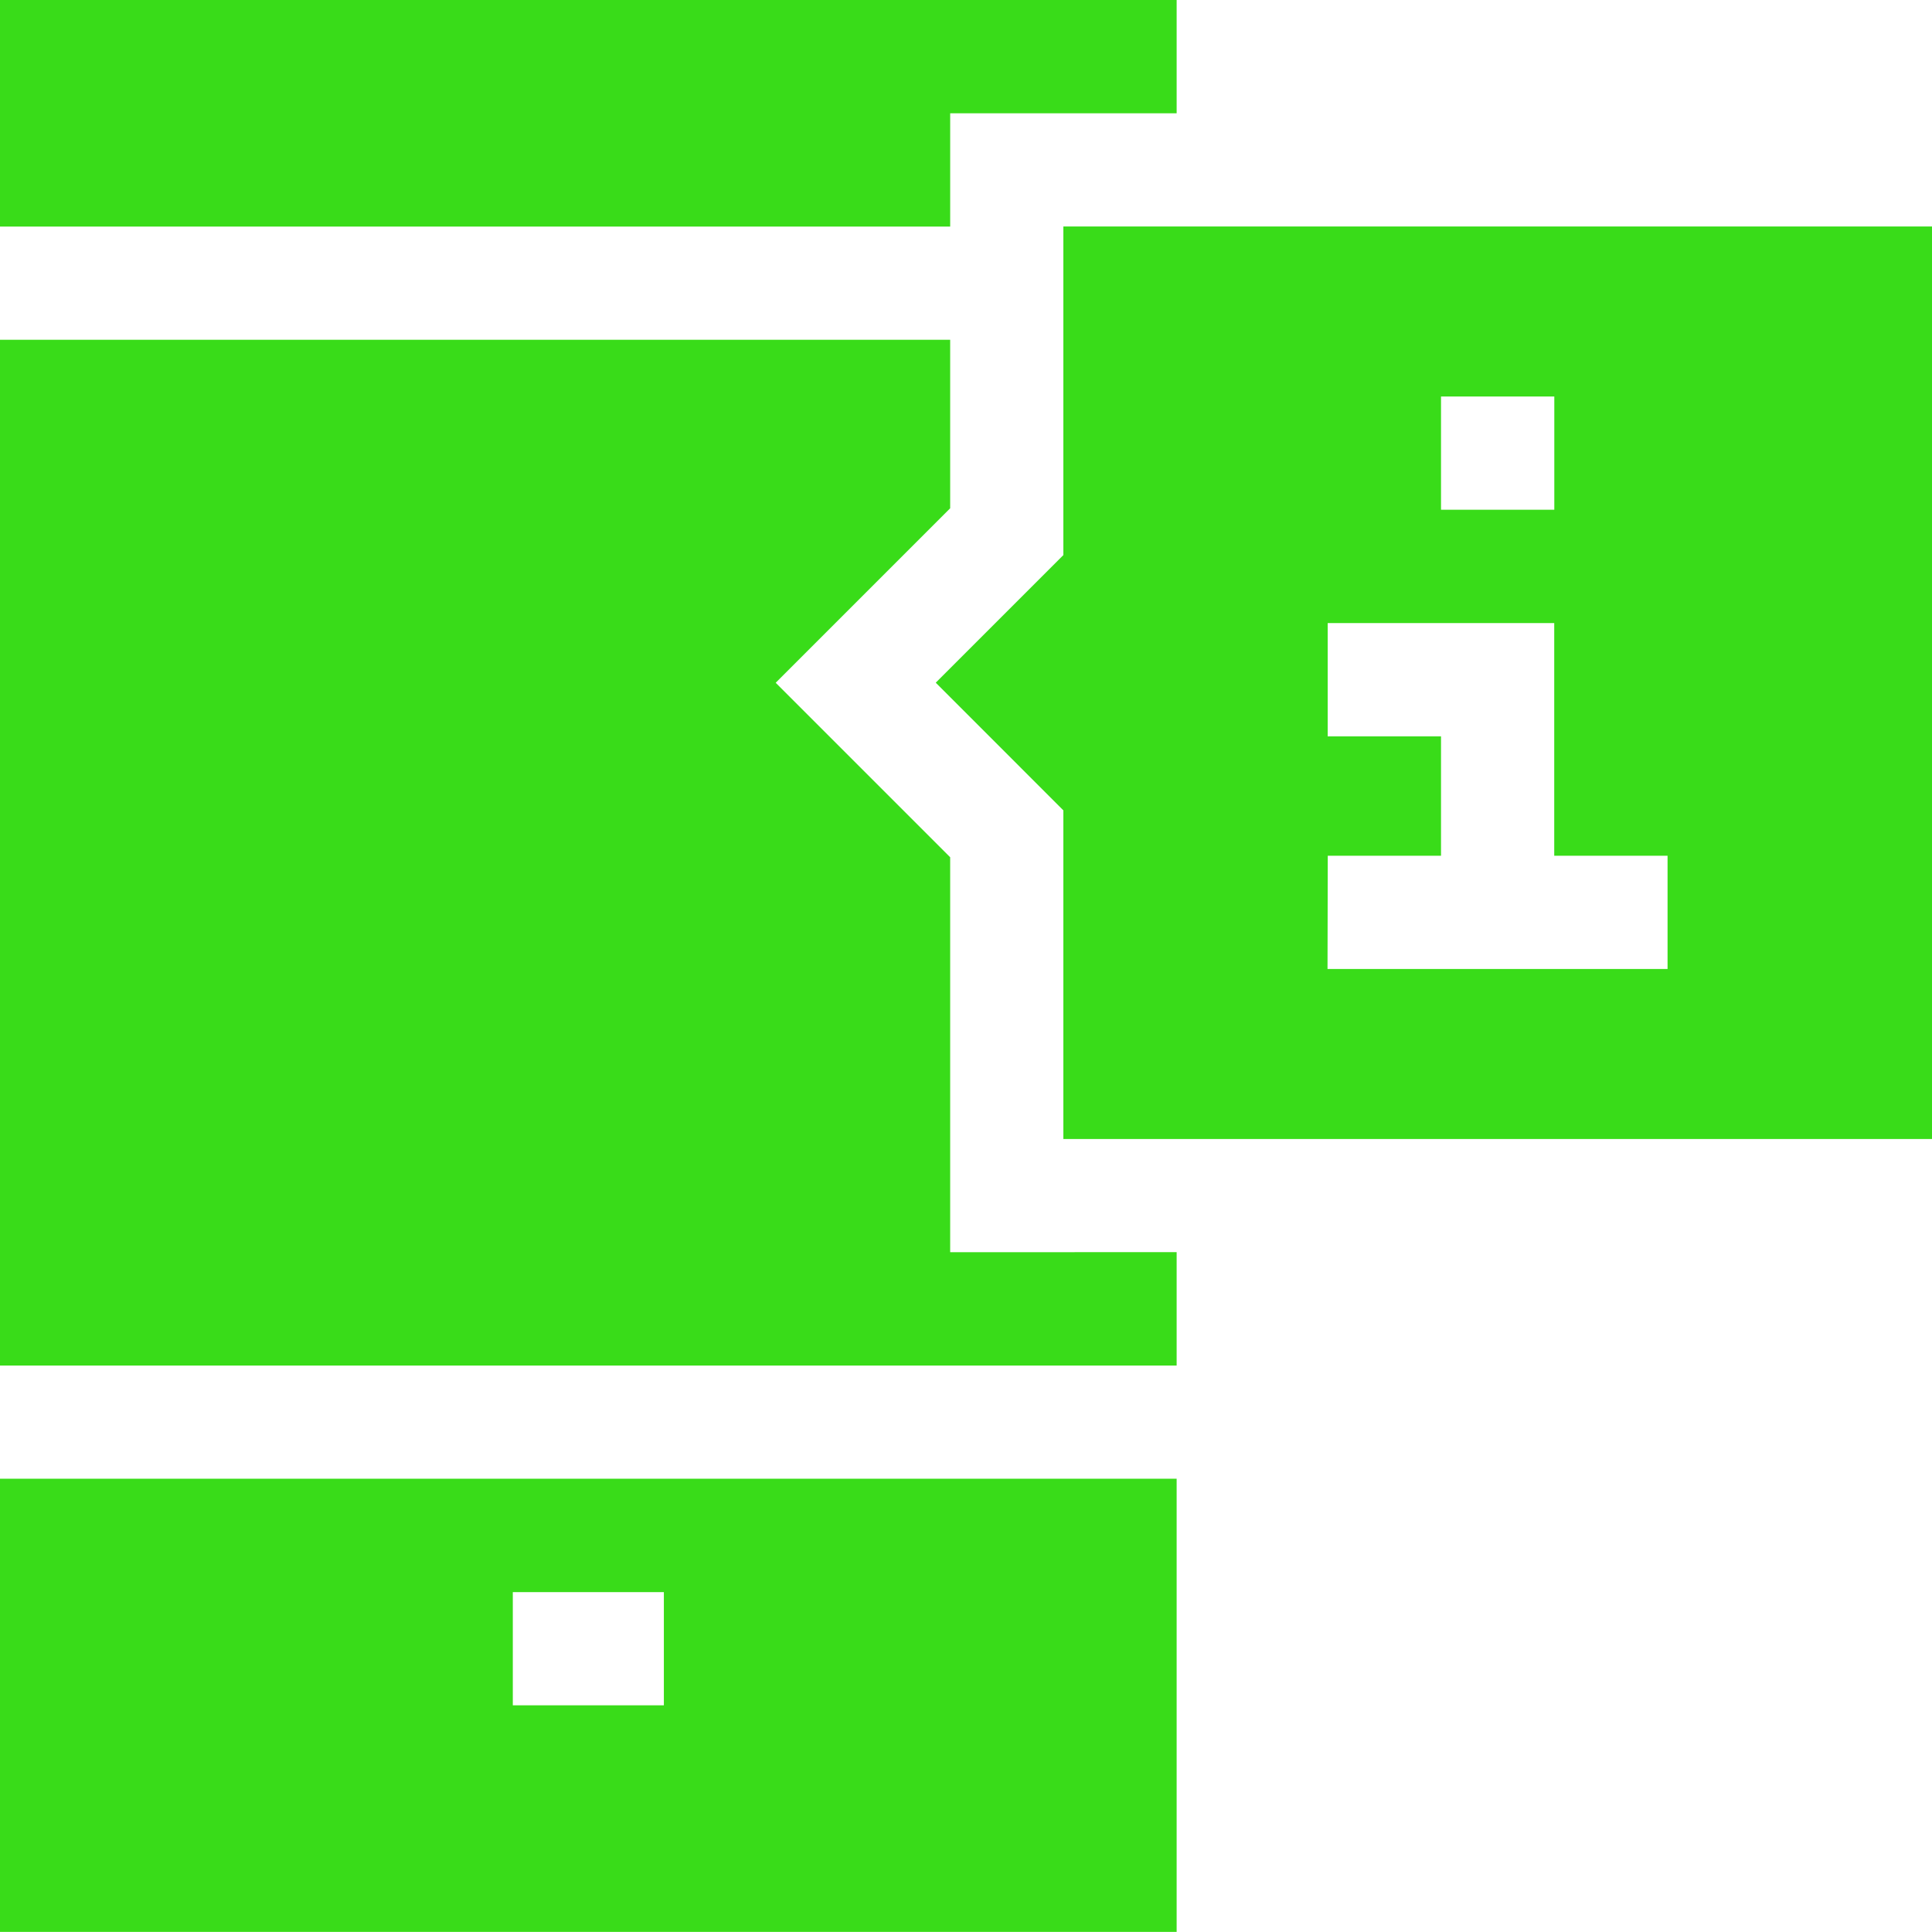
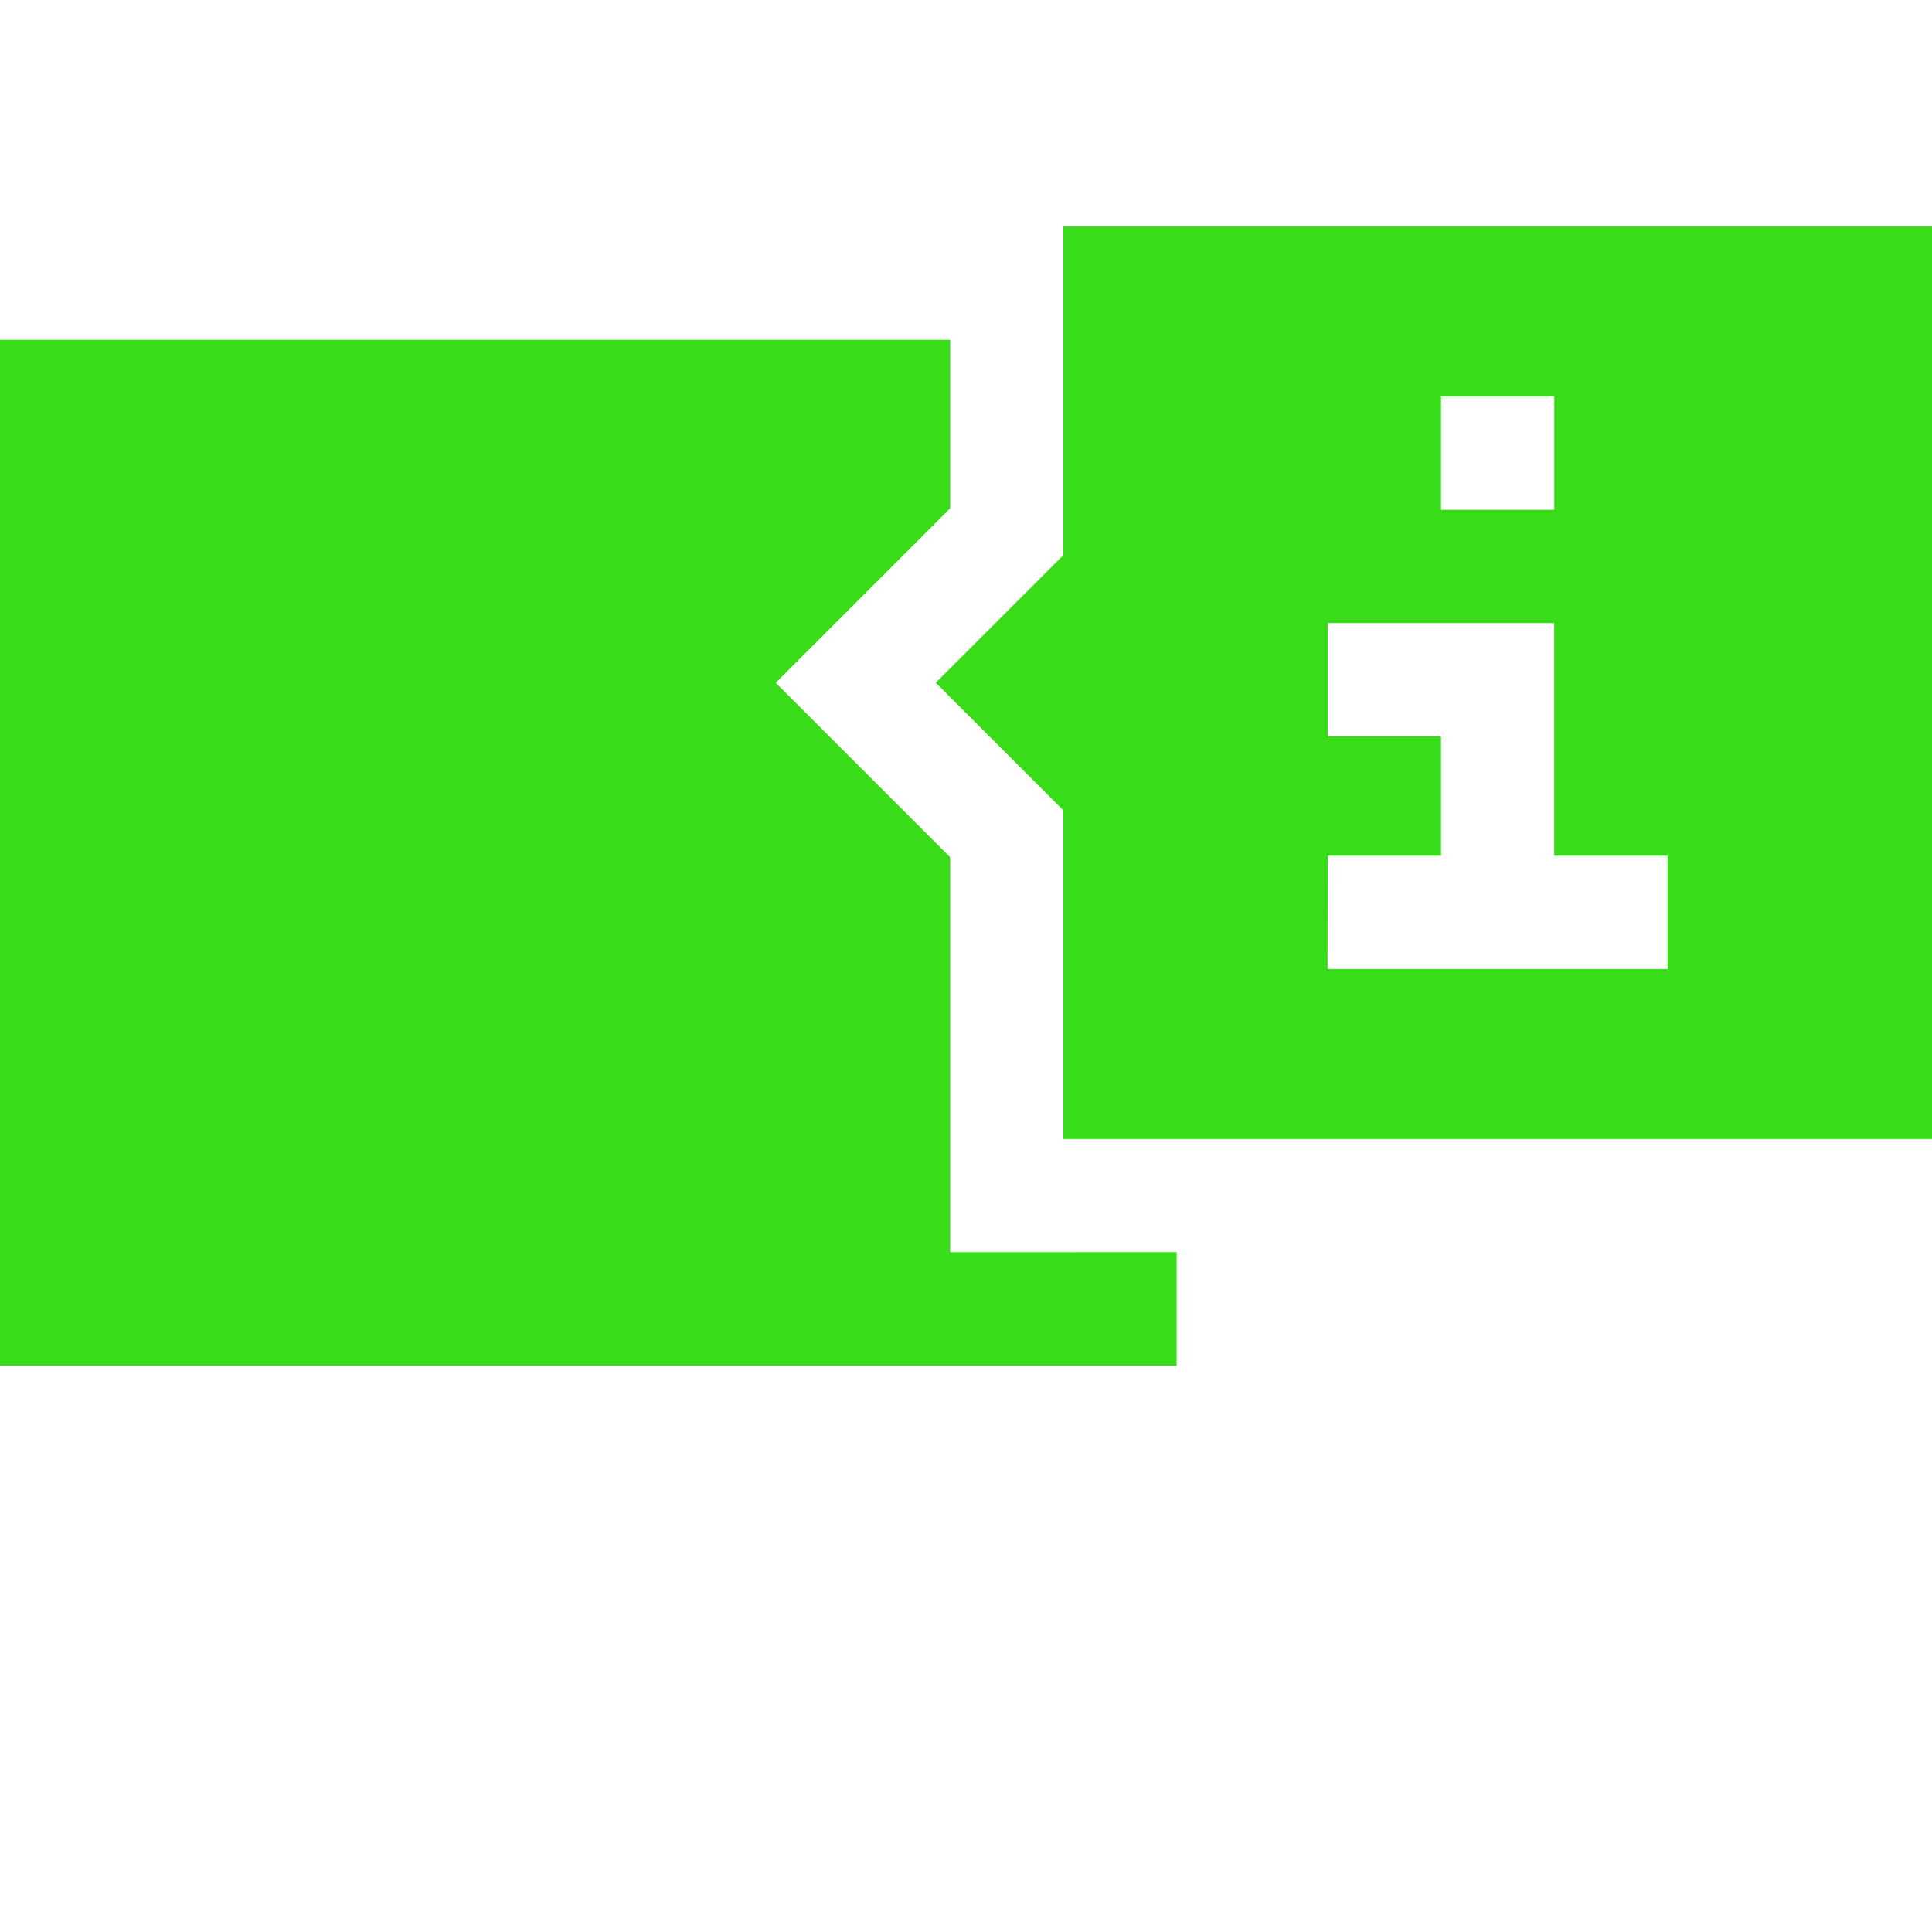
<svg xmlns="http://www.w3.org/2000/svg" id="prefix__Component_63_1" width="53.976" height="53.973" data-name="Component 63 – 1" viewBox="0 0 53.976 53.973">
  <defs>
    <style>
            .prefix__cls-1{fill:#39dc19}
        </style>
  </defs>
  <path id="prefix__Path_1310" d="M26.546 115.534V104.5l-4.875-4.875 4.875-4.875v-4.707H0V118.7h32.873v-3.168z" class="prefix__cls-1" data-name="Path 1310" transform="translate(0 -80.55)" />
-   <path id="prefix__Path_1311" d="M26.546 6.33V3.165h6.327V0H0v6.33z" class="prefix__cls-1" data-name="Path 1311" />
-   <path id="prefix__Path_1312" d="M0 391.887v12.66h32.873v-12.66zm14.327 3.168h4.22v3.162h-4.22z" class="prefix__cls-1" data-name="Path 1312" transform="translate(0 -350.574)" />
  <path id="prefix__Path_1313" d="M251.549 76.332v9.182h24.268V60.02h-24.268v9.18l-3.565 3.565zM262.1 64.77h3.165v3.163H262.1zm-3.164 12.83h3.164v-3.337h-3.166V71.1h6.329v6.5h3.166v3.163h-9.5z" class="prefix__cls-1" data-name="Path 1313" transform="translate(-221.841 -53.692)" />
</svg>